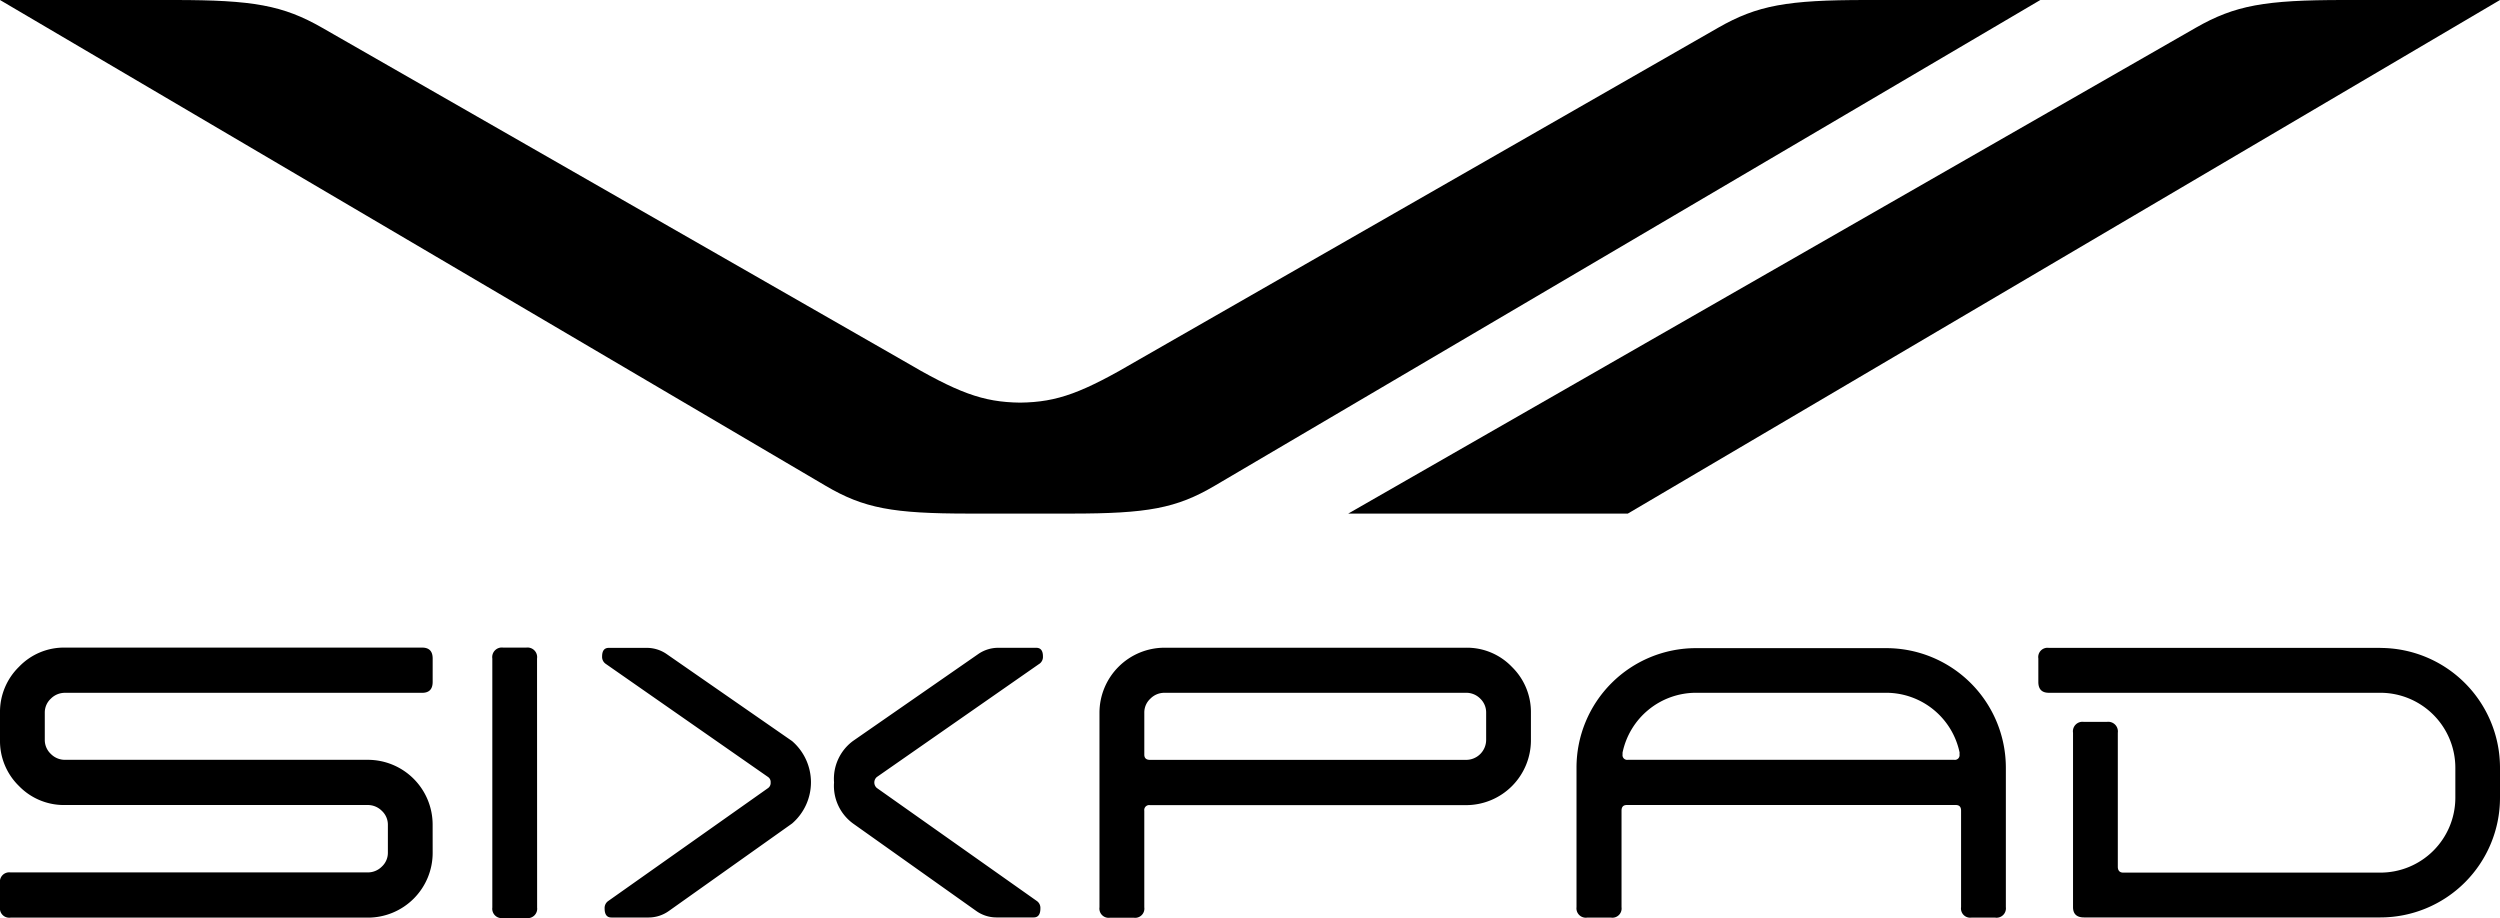
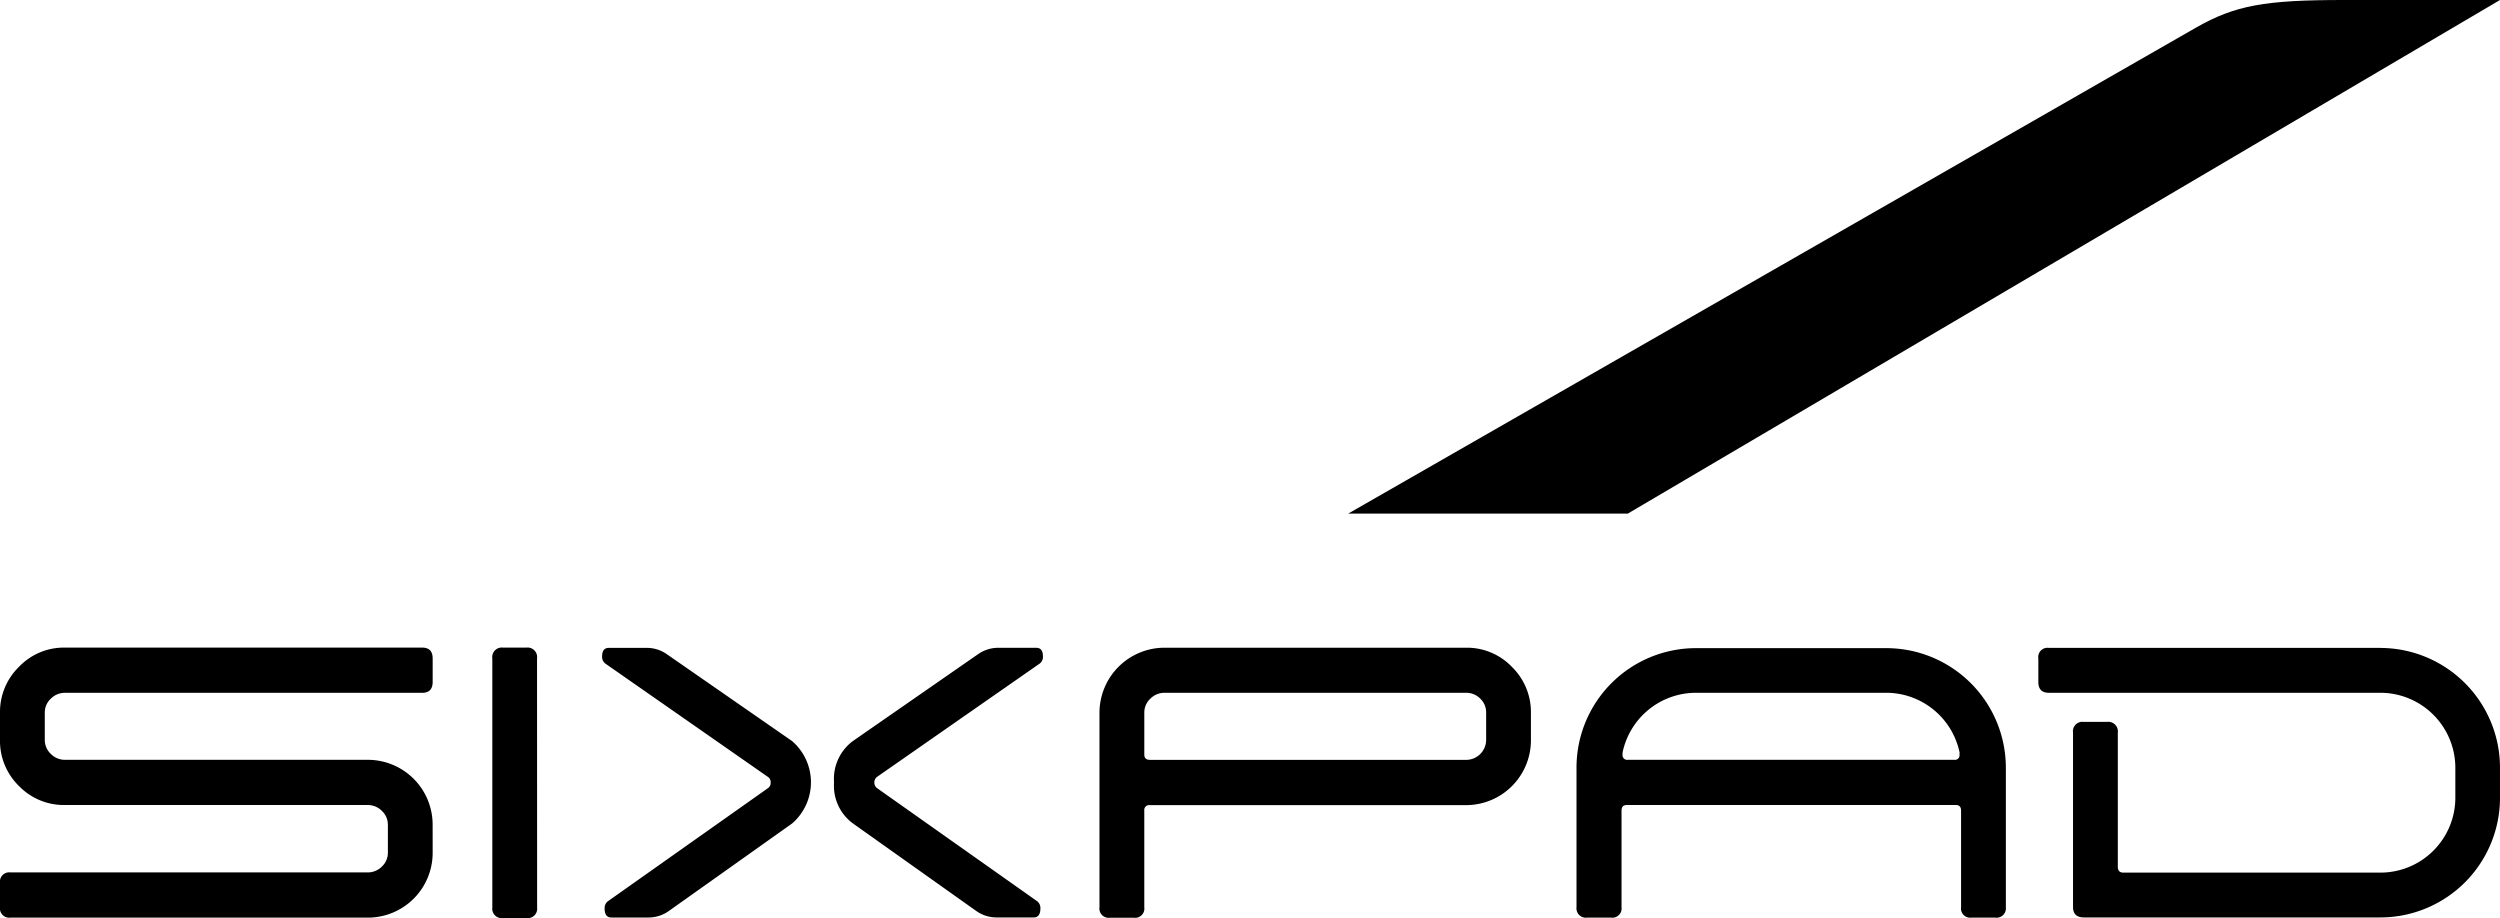
<svg xmlns="http://www.w3.org/2000/svg" width="152" height="55.817" viewBox="0 0 152 55.817">
  <g id="グループ_2931" data-name="グループ 2931" transform="translate(-299.374 -1912)">
    <path id="パス_172" data-name="パス 172" d="M26.306,51.841a3.94,3.94,0,0,1-3.951,3.951H.639A.567.567,0,0,1,0,55.149V53.687a.567.567,0,0,1,.639-.644H22.355a1.2,1.2,0,0,0,.858-.351,1.143,1.143,0,0,0,.37-.861V50.157a1.146,1.146,0,0,0-.37-.86,1.2,1.2,0,0,0-.858-.352H3.953a3.8,3.8,0,0,1-2.8-1.156A3.821,3.821,0,0,1,0,44.984v-1.65a3.83,3.83,0,0,1,1.154-2.791,3.78,3.78,0,0,1,2.8-1.169H25.667q.639,0,.639.663V41.46c0,.443-.213.663-.639.663H3.953a1.2,1.2,0,0,0-.861.355,1.144,1.144,0,0,0-.369.847V44.97a1.164,1.164,0,0,0,.369.87,1.2,1.2,0,0,0,.861.357h18.4a3.94,3.94,0,0,1,3.951,3.95Zm6.346-11.8A.584.584,0,0,0,32,39.374h-1.41a.583.583,0,0,0-.657.663V55.178a.573.573,0,0,0,.657.639H32a.574.574,0,0,0,.657-.639Zm60.428,3.3a3.837,3.837,0,0,0-1.153-2.791,3.786,3.786,0,0,0-2.8-1.169H70.8a3.959,3.959,0,0,0-3.952,3.951v11.83a.563.563,0,0,0,.64.636h1.448a.561.561,0,0,0,.637-.634v-5.87a.3.3,0,0,1,.343-.342H89.129a3.944,3.944,0,0,0,3.951-3.962Zm-2.722,1.637A1.219,1.219,0,0,1,89.129,46.2H69.917c-.227,0-.343-.107-.343-.32V43.325a1.139,1.139,0,0,1,.37-.847,1.194,1.194,0,0,1,.857-.356H89.129a1.192,1.192,0,0,1,.872.356,1.16,1.16,0,0,1,.357.847v1.646m-27.164-4.61a.513.513,0,0,0,.217-.451c0-.349-.135-.524-.409-.524H60.689a2.134,2.134,0,0,0-1.207.377l-7.623,5.29a2.865,2.865,0,0,0-1.149,2.519,2.836,2.836,0,0,0,1.149,2.493l7.487,5.315a2.119,2.119,0,0,0,1.225.4h2.278c.27,0,.407-.183.407-.55a.512.512,0,0,0-.216-.449L53.313,47.91a.439.439,0,0,1,0-.668l9.877-6.881M36.608,39.91a.511.511,0,0,0,.219.451L46.7,47.243a.368.368,0,0,1,.155.334.379.379,0,0,1-.151.334l-9.726,6.872a.513.513,0,0,0-.217.45c0,.367.136.551.41.551h2.274a2.126,2.126,0,0,0,1.226-.4l7.487-5.315a3.309,3.309,0,0,0,0-5.012l-7.624-5.289a2.125,2.125,0,0,0-1.207-.378H37.016c-.271,0-.408.174-.408.524m108.118-.519A7.287,7.287,0,0,1,152,46.68V48.5a7.279,7.279,0,0,1-7.274,7.28H126.71c-.441,0-.67-.205-.67-.629v-10.6a.578.578,0,0,1,.649-.661H128.1a.587.587,0,0,1,.663.661V52.7c0,.229.114.355.327.355h15.635a4.557,4.557,0,0,0,4.56-4.551V46.68a4.564,4.564,0,0,0-4.56-4.559H124.57c-.427,0-.639-.218-.639-.661V40.036a.563.563,0,0,1,.639-.645h20.156m-30.044.016a7.274,7.274,0,0,1,7.274,7.273v8.475a.571.571,0,0,1-.655.636h-1.434a.56.56,0,0,1-.634-.634v-5.87c0-.227-.105-.342-.32-.342H98.907c-.212,0-.318.115-.318.342v5.87a.562.562,0,0,1-.639.634H96.5a.57.57,0,0,1-.648-.636V46.68a7.263,7.263,0,0,1,7.261-7.273h11.567m4.462,6.341a4.565,4.565,0,0,0-4.462-3.627H103.115a4.564,4.564,0,0,0-4.464,3.638v.118a.282.282,0,0,0,.317.32h19.851a.282.282,0,0,0,.32-.32Z" transform="translate(299.374 1912)" />
    <path id="パス_173" data-name="パス 173" d="M133.5,1.689C135.891.32,137.708,0,142.494,0H152L98.972,31.226h-17Z" transform="translate(299.374 1912)" fill-rule="evenodd" />
-     <path id="パス_174" data-name="パス 174" d="M62.026,24.48c-2.285-.029-3.8-.6-7.243-2.628L19.59,1.689C17.2.32,15.385,0,10.6,0H0L50.2,29.537c2.325,1.37,4.087,1.689,8.715,1.689h6.218c4.628,0,6.39-.319,8.716-1.689L124.052,0h-10.6c-4.786,0-6.6.319-8.991,1.688L69.269,21.852c-3.448,2.026-4.958,2.6-7.243,2.628" transform="translate(299.374 1912)" fill-rule="evenodd" />
    <rect id="長方形_538" data-name="長方形 538" width="152" height="55.817" transform="translate(299.374 1912)" fill="none" />
  </g>
</svg>